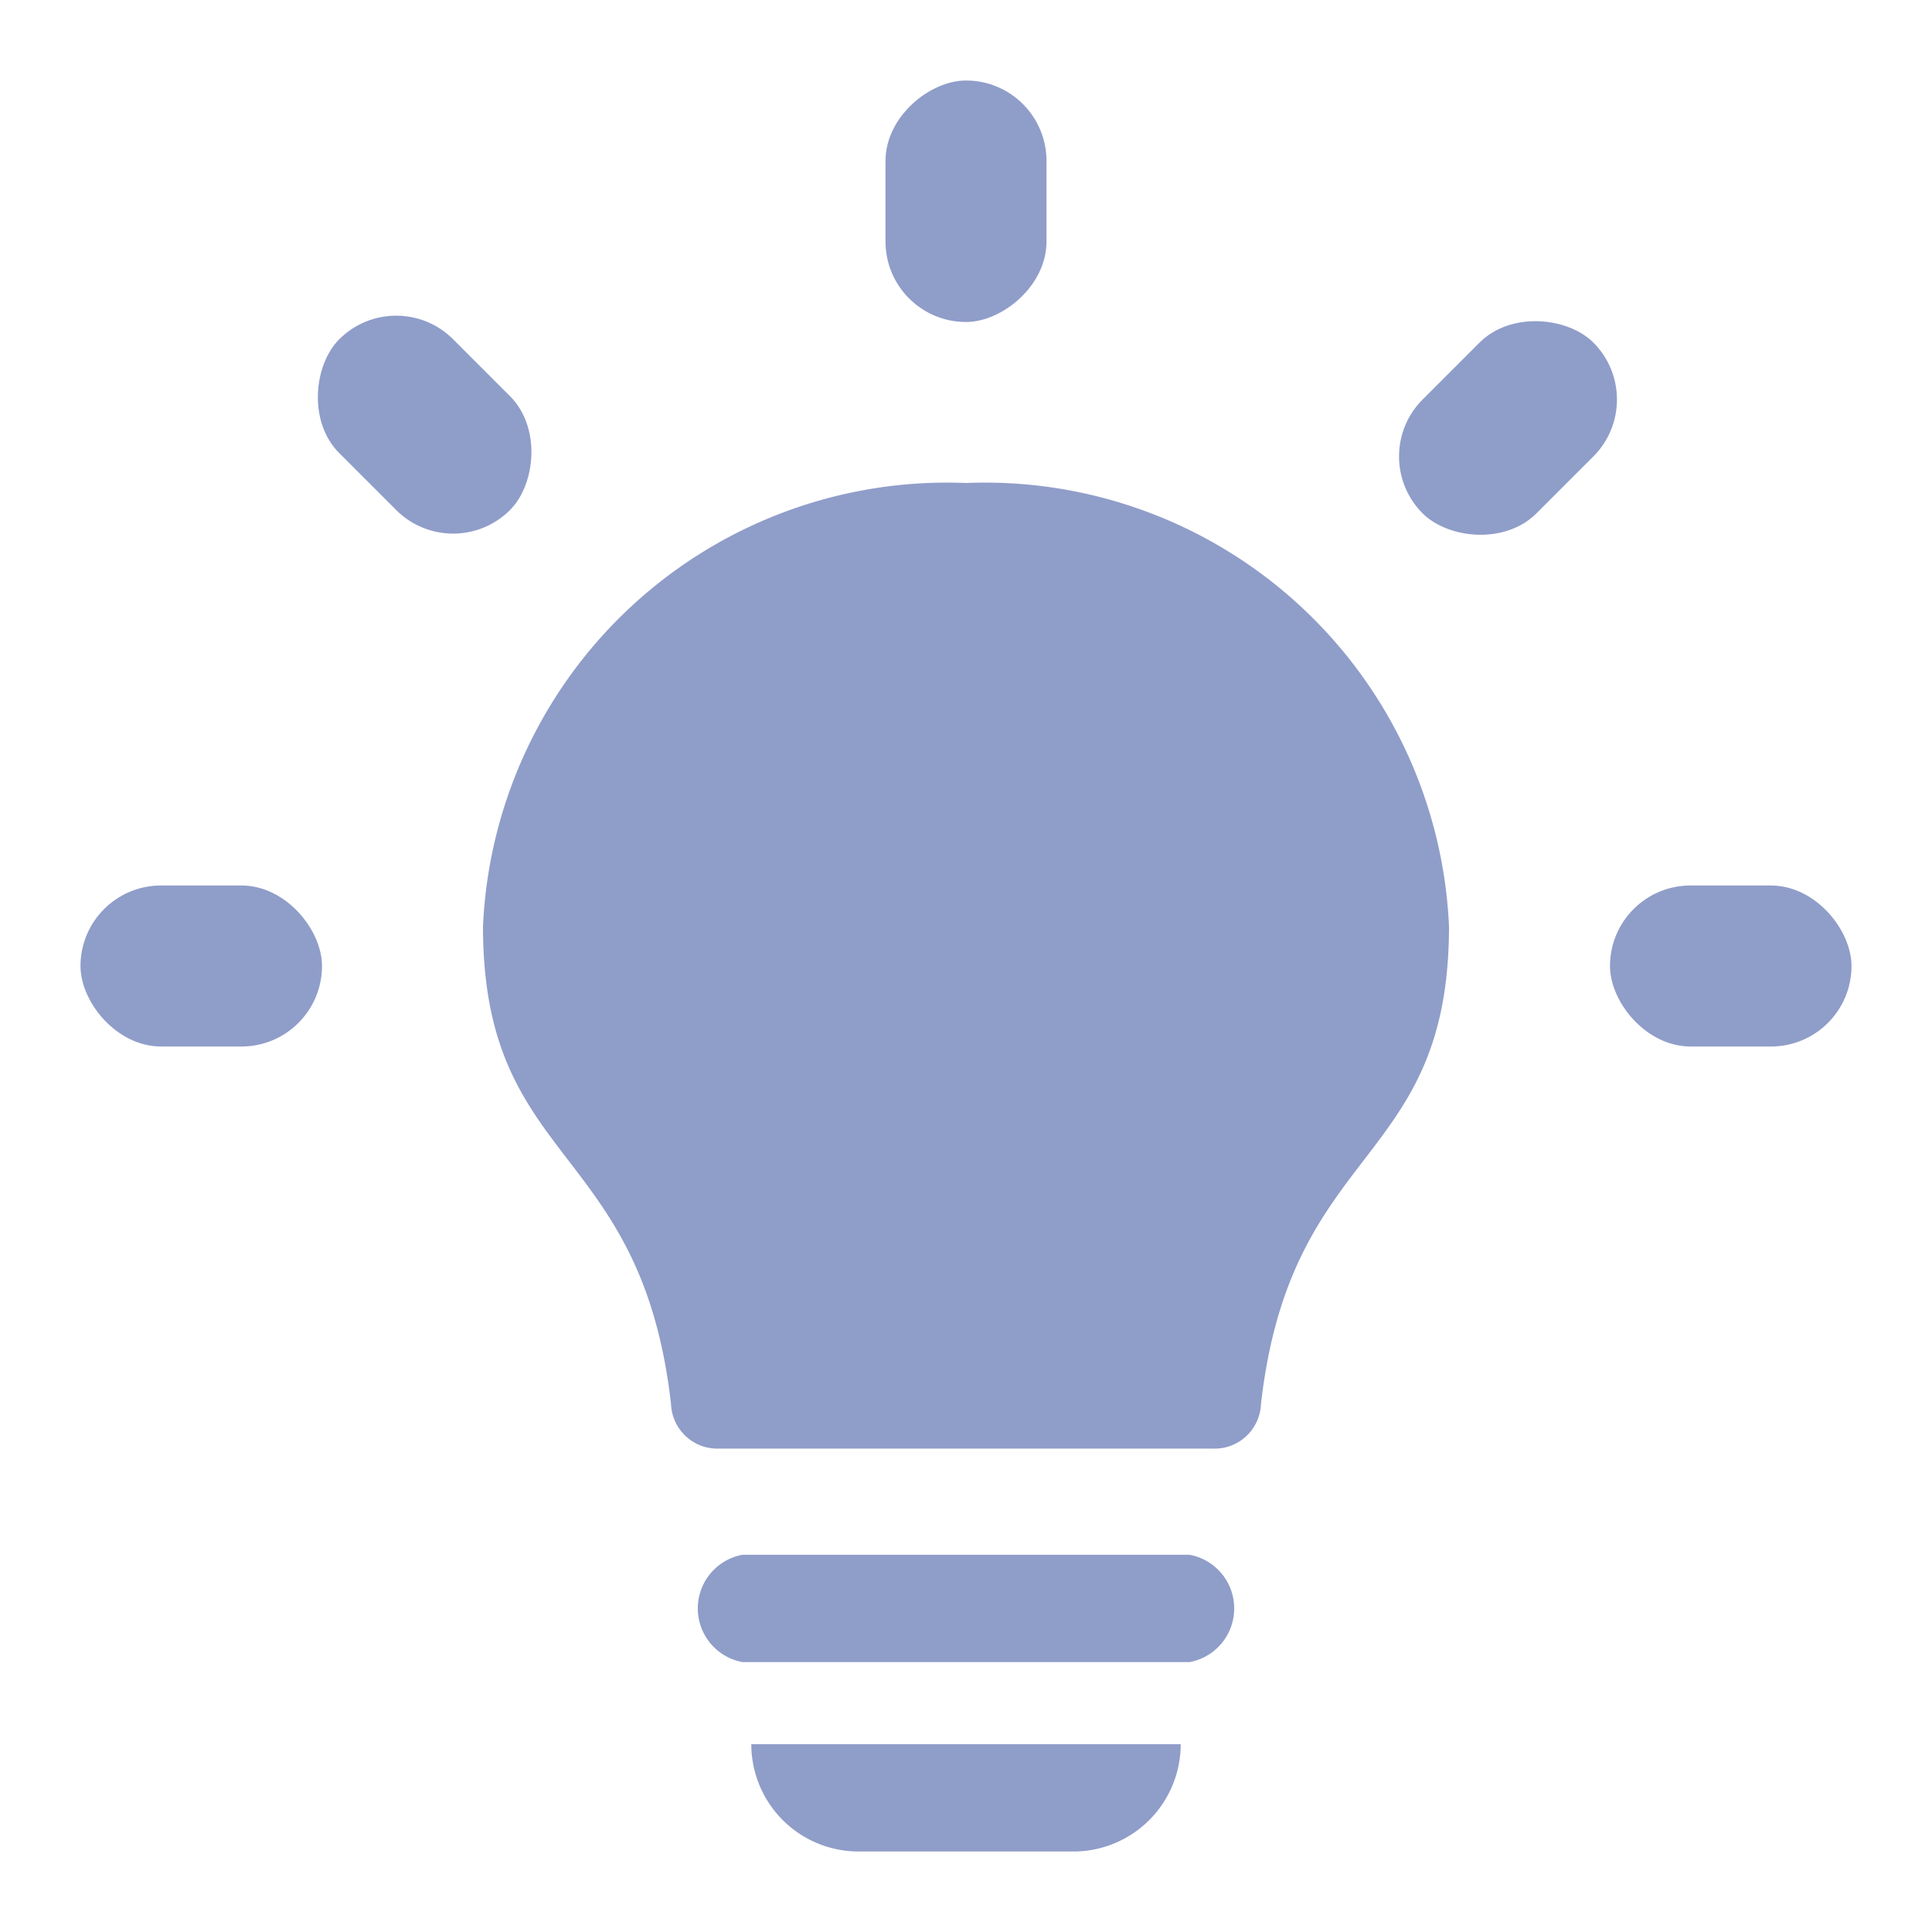
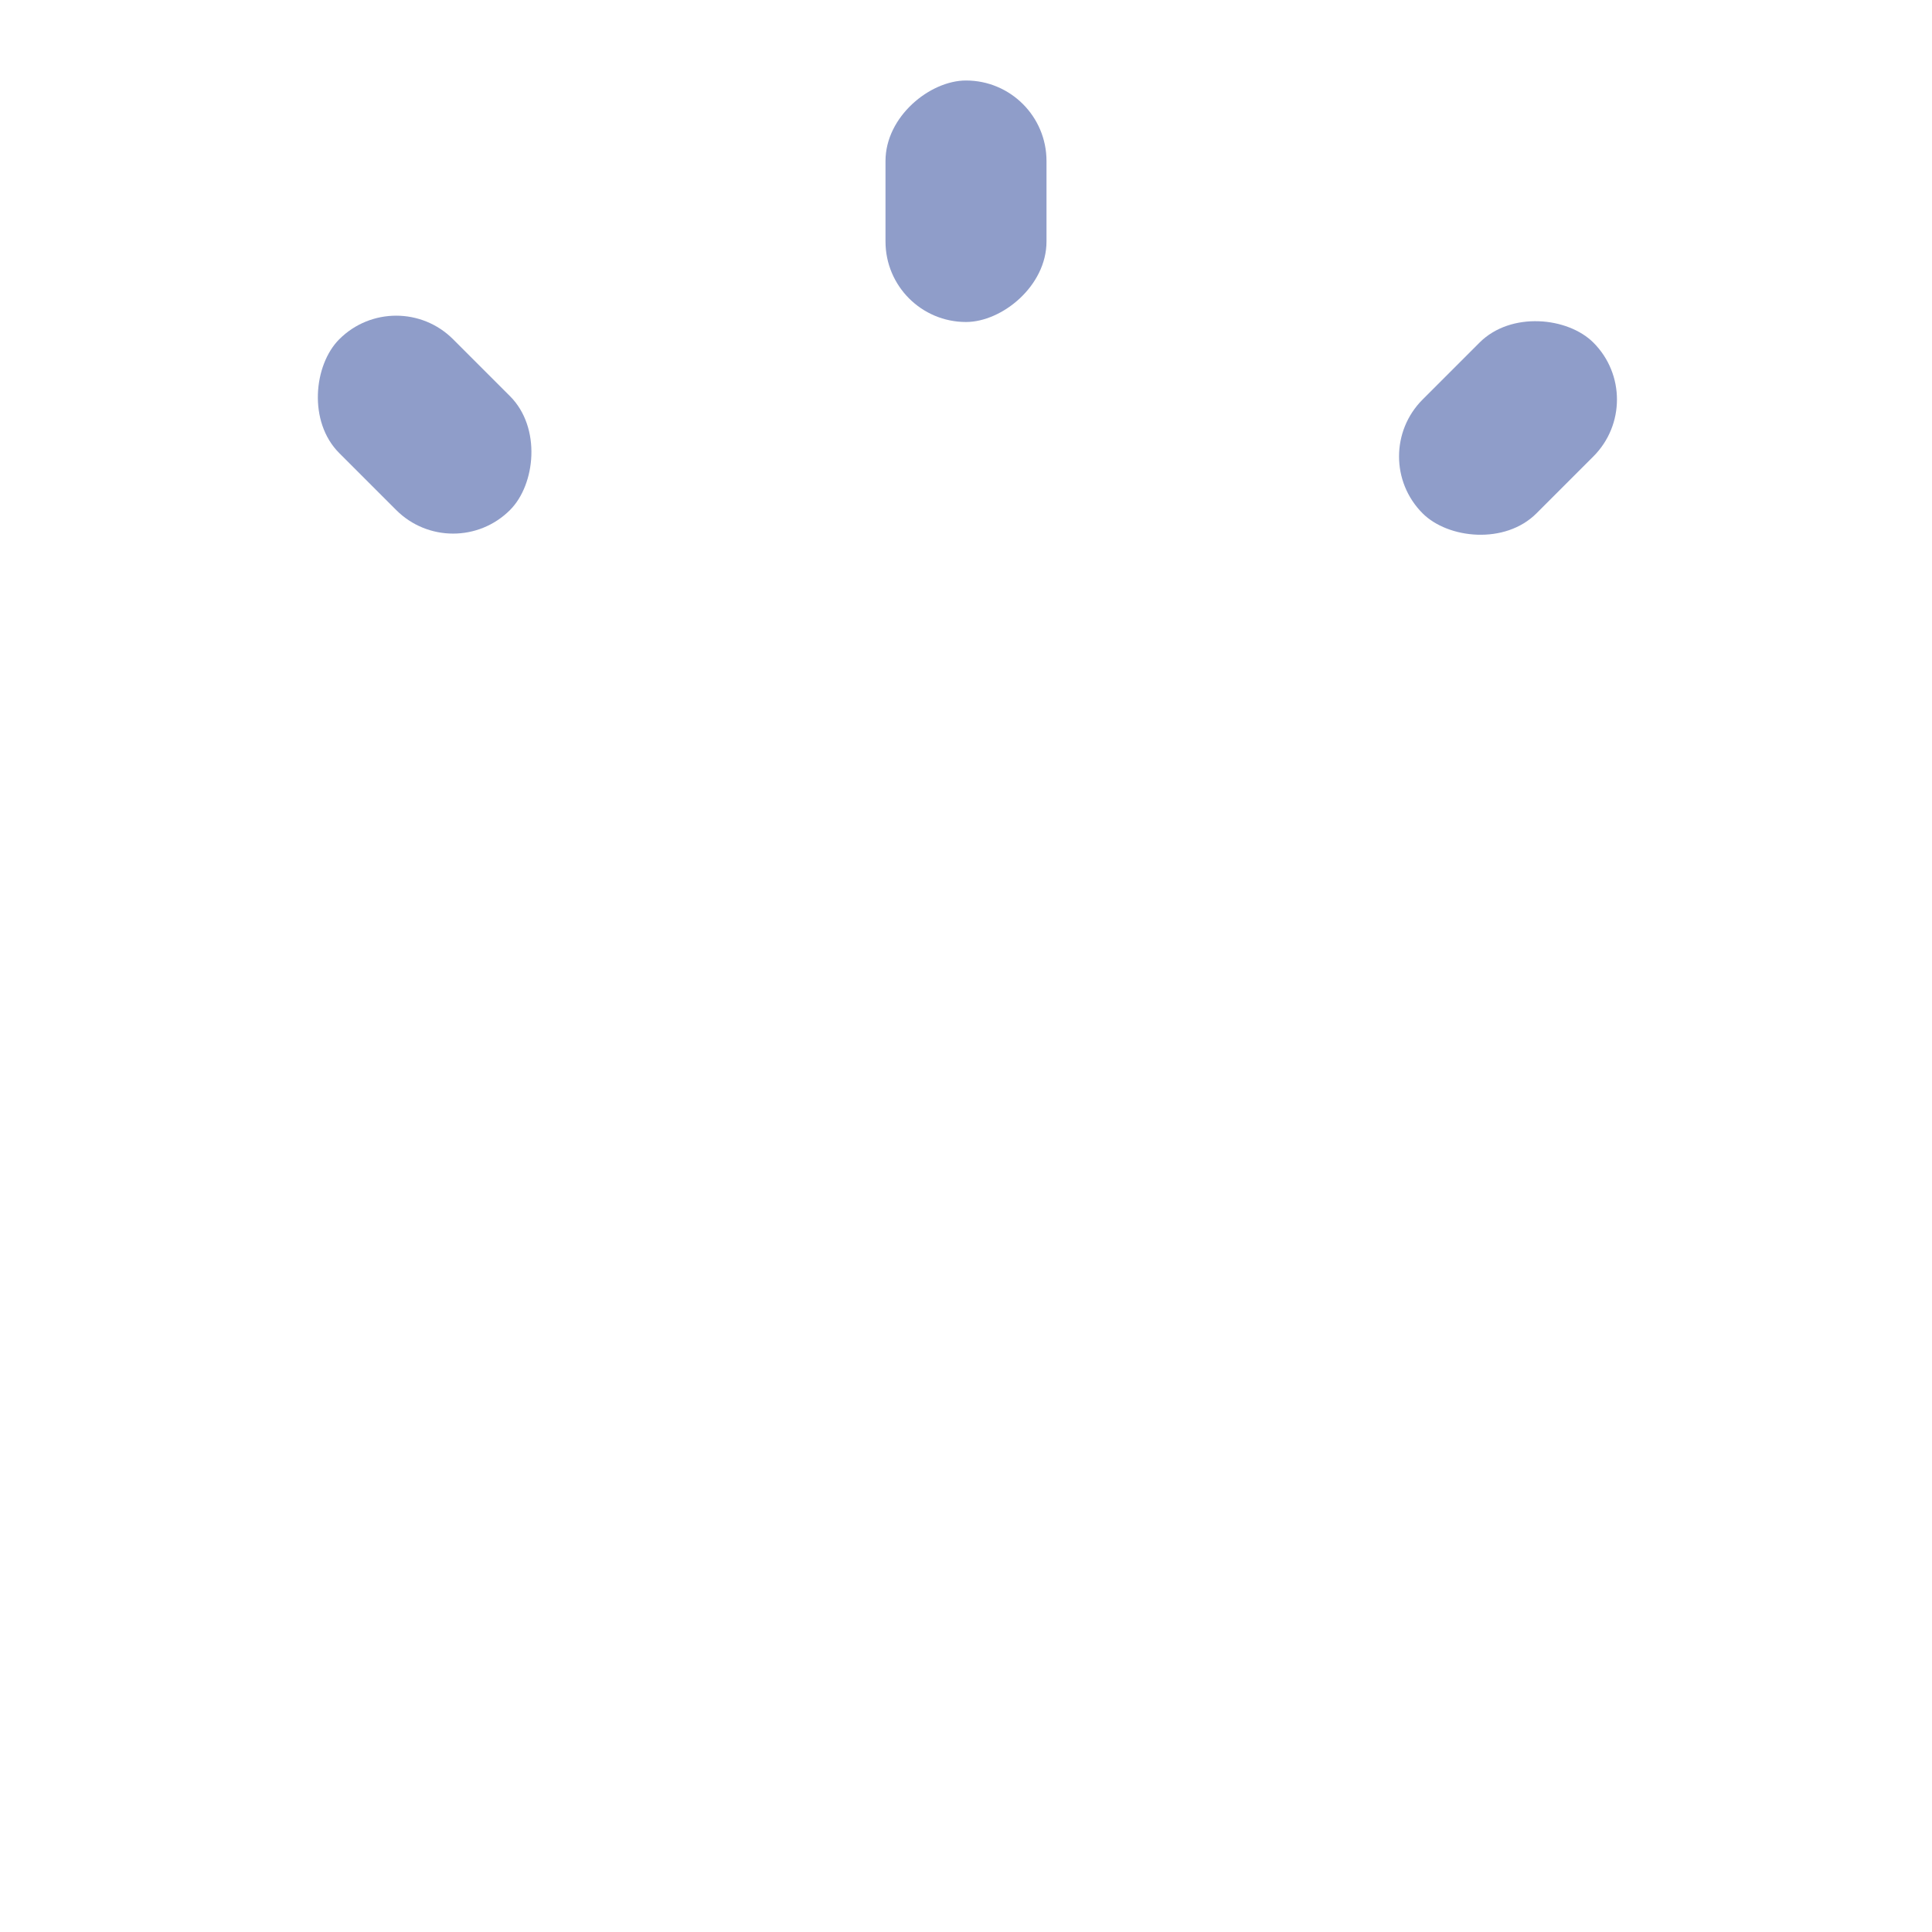
<svg xmlns="http://www.w3.org/2000/svg" viewBox="0 0 24 24">
-   <path d="M12,6a5.77,5.77,0,0,1,6,5.507c0,2.995-1.966,2.672-2.336,5.937a.576.576,0,0,1-.599.551l-.001,0H8.936a.576.576,0,0,1-.6-.55l0-.001h0C7.966,14.179,6,14.502,6,11.507A5.77,5.77,0,0,1,12,6Zm2.778,13.314a.678.678,0,0,1,0,1.333H9.222a.678.678,0,0,1,0-1.333ZM14.667,21.667A1.333,1.333,0,0,1,13.334,23H10.666A1.333,1.333,0,0,1,9.333,21.667Z" fill="#8f9dc9" />
  <rect x="10.5" y="1.5" width="3" height="2" rx="1" transform="translate(9.5 14.5) rotate(-90)" fill="#8f9dc9" />
  <rect x="17.233" y="4.317" width="3" height="2" rx="1" transform="translate(1.727 14.803) rotate(-45)" fill="#8f9dc9" />
-   <rect x="20" y="11" width="3" height="2" rx="1" fill="#8f9dc9" />
-   <rect x="1" y="11" width="3" height="2" rx="1" fill="#8f9dc9" />
  <rect x="3.775" y="4.275" width="3" height="2" rx="1" transform="translate(5.275 12.735) rotate(-135)" fill="#8f9dc9" />
</svg>